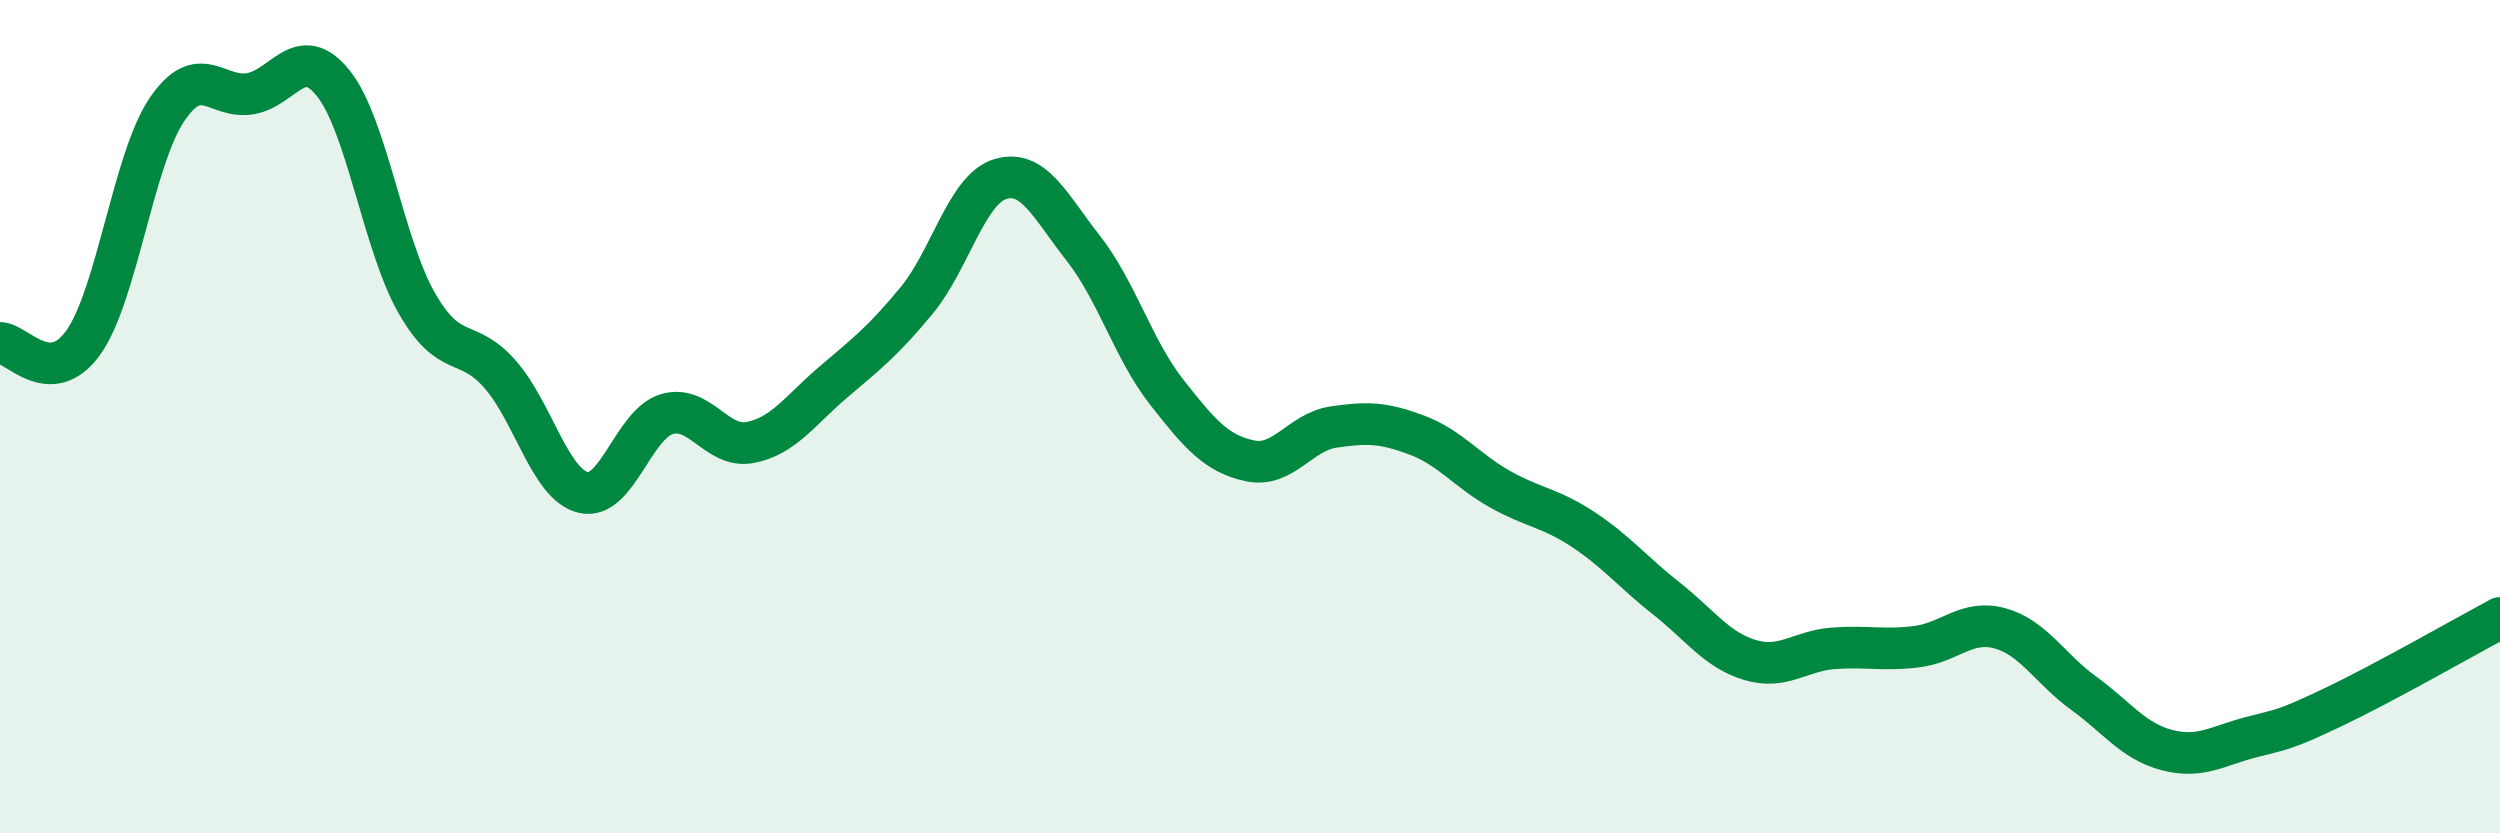
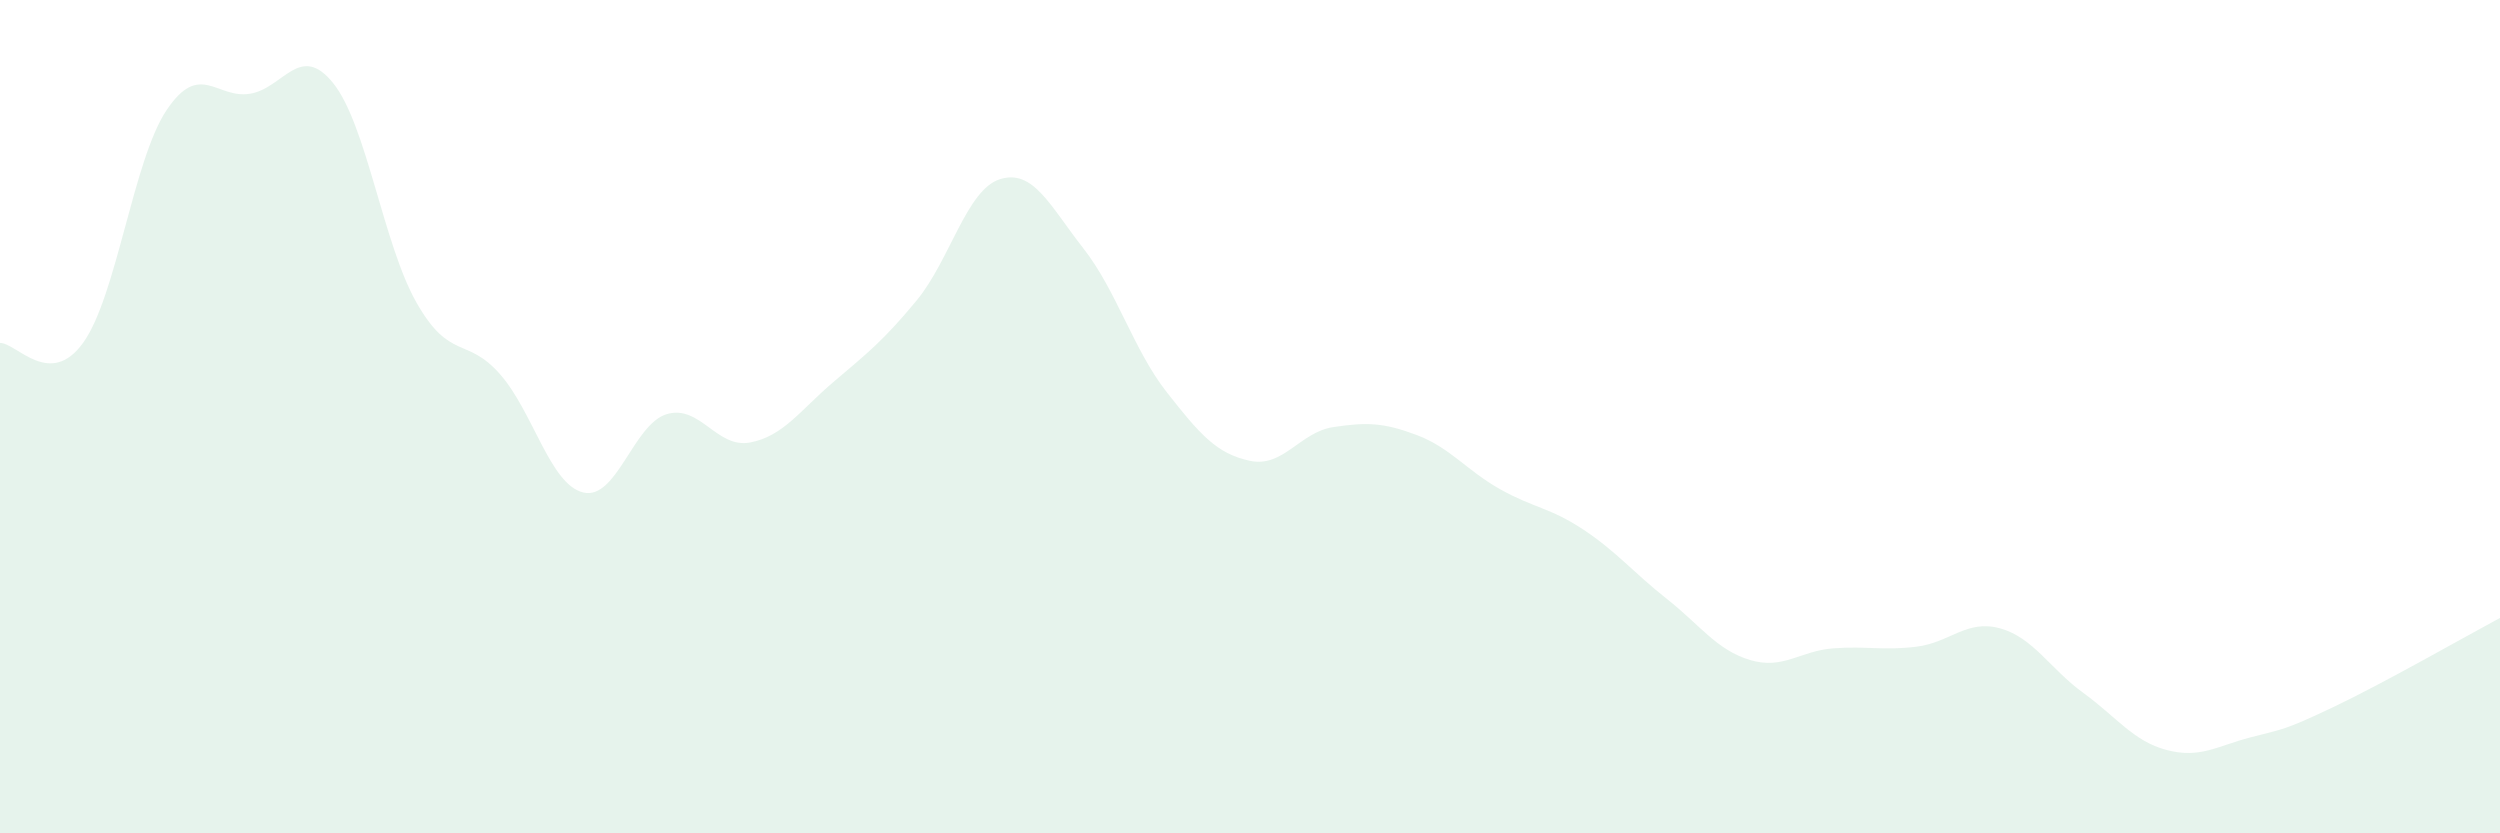
<svg xmlns="http://www.w3.org/2000/svg" width="60" height="20" viewBox="0 0 60 20">
  <path d="M 0,8.23 C 0.4,8.23 1.2,9.34 2,8.22 C 2.8,7.1 3.2,3.83 4,2.64 C 4.8,1.45 5.2,2.38 6,2.25 C 6.8,2.12 7.2,1 8,2 C 8.8,3 9.2,5.87 10,7.27 C 10.8,8.67 11.2,8.07 12,8.98 C 12.8,9.89 13.2,11.63 14,11.82 C 14.8,12.01 15.2,10.18 16,9.94 C 16.8,9.7 17.2,10.77 18,10.62 C 18.8,10.47 19.2,9.85 20,9.17 C 20.8,8.49 21.2,8.18 22,7.21 C 22.8,6.24 23.2,4.55 24,4.3 C 24.8,4.05 25.2,4.94 26,5.96 C 26.8,6.98 27.2,8.39 28,9.41 C 28.8,10.43 29.2,10.89 30,11.06 C 30.8,11.23 31.2,10.37 32,10.25 C 32.8,10.13 33.2,10.14 34,10.44 C 34.8,10.74 35.2,11.29 36,11.74 C 36.8,12.19 37.2,12.18 38,12.71 C 38.8,13.24 39.2,13.74 40,14.37 C 40.8,15 41.2,15.6 42,15.84 C 42.8,16.08 43.2,15.62 44,15.56 C 44.8,15.5 45.2,15.62 46,15.52 C 46.8,15.42 47.2,14.86 48,15.08 C 48.8,15.3 49.2,16.05 50,16.63 C 50.8,17.21 51.2,17.79 52,18 C 52.8,18.21 53.2,17.91 54,17.7 C 54.8,17.49 54.8,17.54 56,16.97 C 57.2,16.4 59.2,15.26 60,14.83L60 20L0 20Z" fill="#008740" opacity="0.1" stroke-linecap="round" stroke-linejoin="round" />
-   <path d="M 0,8.23 C 0.4,8.23 1.2,9.34 2,8.22 C 2.8,7.1 3.2,3.83 4,2.64 C 4.8,1.45 5.2,2.38 6,2.25 C 6.8,2.12 7.2,1 8,2 C 8.8,3 9.2,5.87 10,7.27 C 10.8,8.67 11.2,8.07 12,8.98 C 12.8,9.89 13.2,11.63 14,11.82 C 14.8,12.01 15.2,10.18 16,9.94 C 16.8,9.7 17.2,10.77 18,10.62 C 18.8,10.47 19.2,9.85 20,9.17 C 20.8,8.49 21.2,8.18 22,7.21 C 22.8,6.24 23.2,4.55 24,4.3 C 24.8,4.05 25.2,4.94 26,5.96 C 26.8,6.98 27.2,8.39 28,9.41 C 28.8,10.43 29.2,10.89 30,11.06 C 30.8,11.23 31.2,10.37 32,10.25 C 32.8,10.13 33.2,10.14 34,10.44 C 34.8,10.74 35.2,11.29 36,11.74 C 36.8,12.19 37.2,12.18 38,12.71 C 38.8,13.24 39.2,13.74 40,14.37 C 40.8,15 41.2,15.6 42,15.84 C 42.8,16.08 43.2,15.62 44,15.56 C 44.8,15.5 45.2,15.62 46,15.52 C 46.8,15.42 47.2,14.86 48,15.08 C 48.8,15.3 49.2,16.05 50,16.63 C 50.8,17.21 51.2,17.79 52,18 C 52.8,18.21 53.2,17.91 54,17.7 C 54.8,17.49 54.8,17.54 56,16.97 C 57.2,16.4 59.2,15.26 60,14.83" stroke="#008740" stroke-width="1" fill="none" stroke-linecap="round" stroke-linejoin="round" />
</svg>